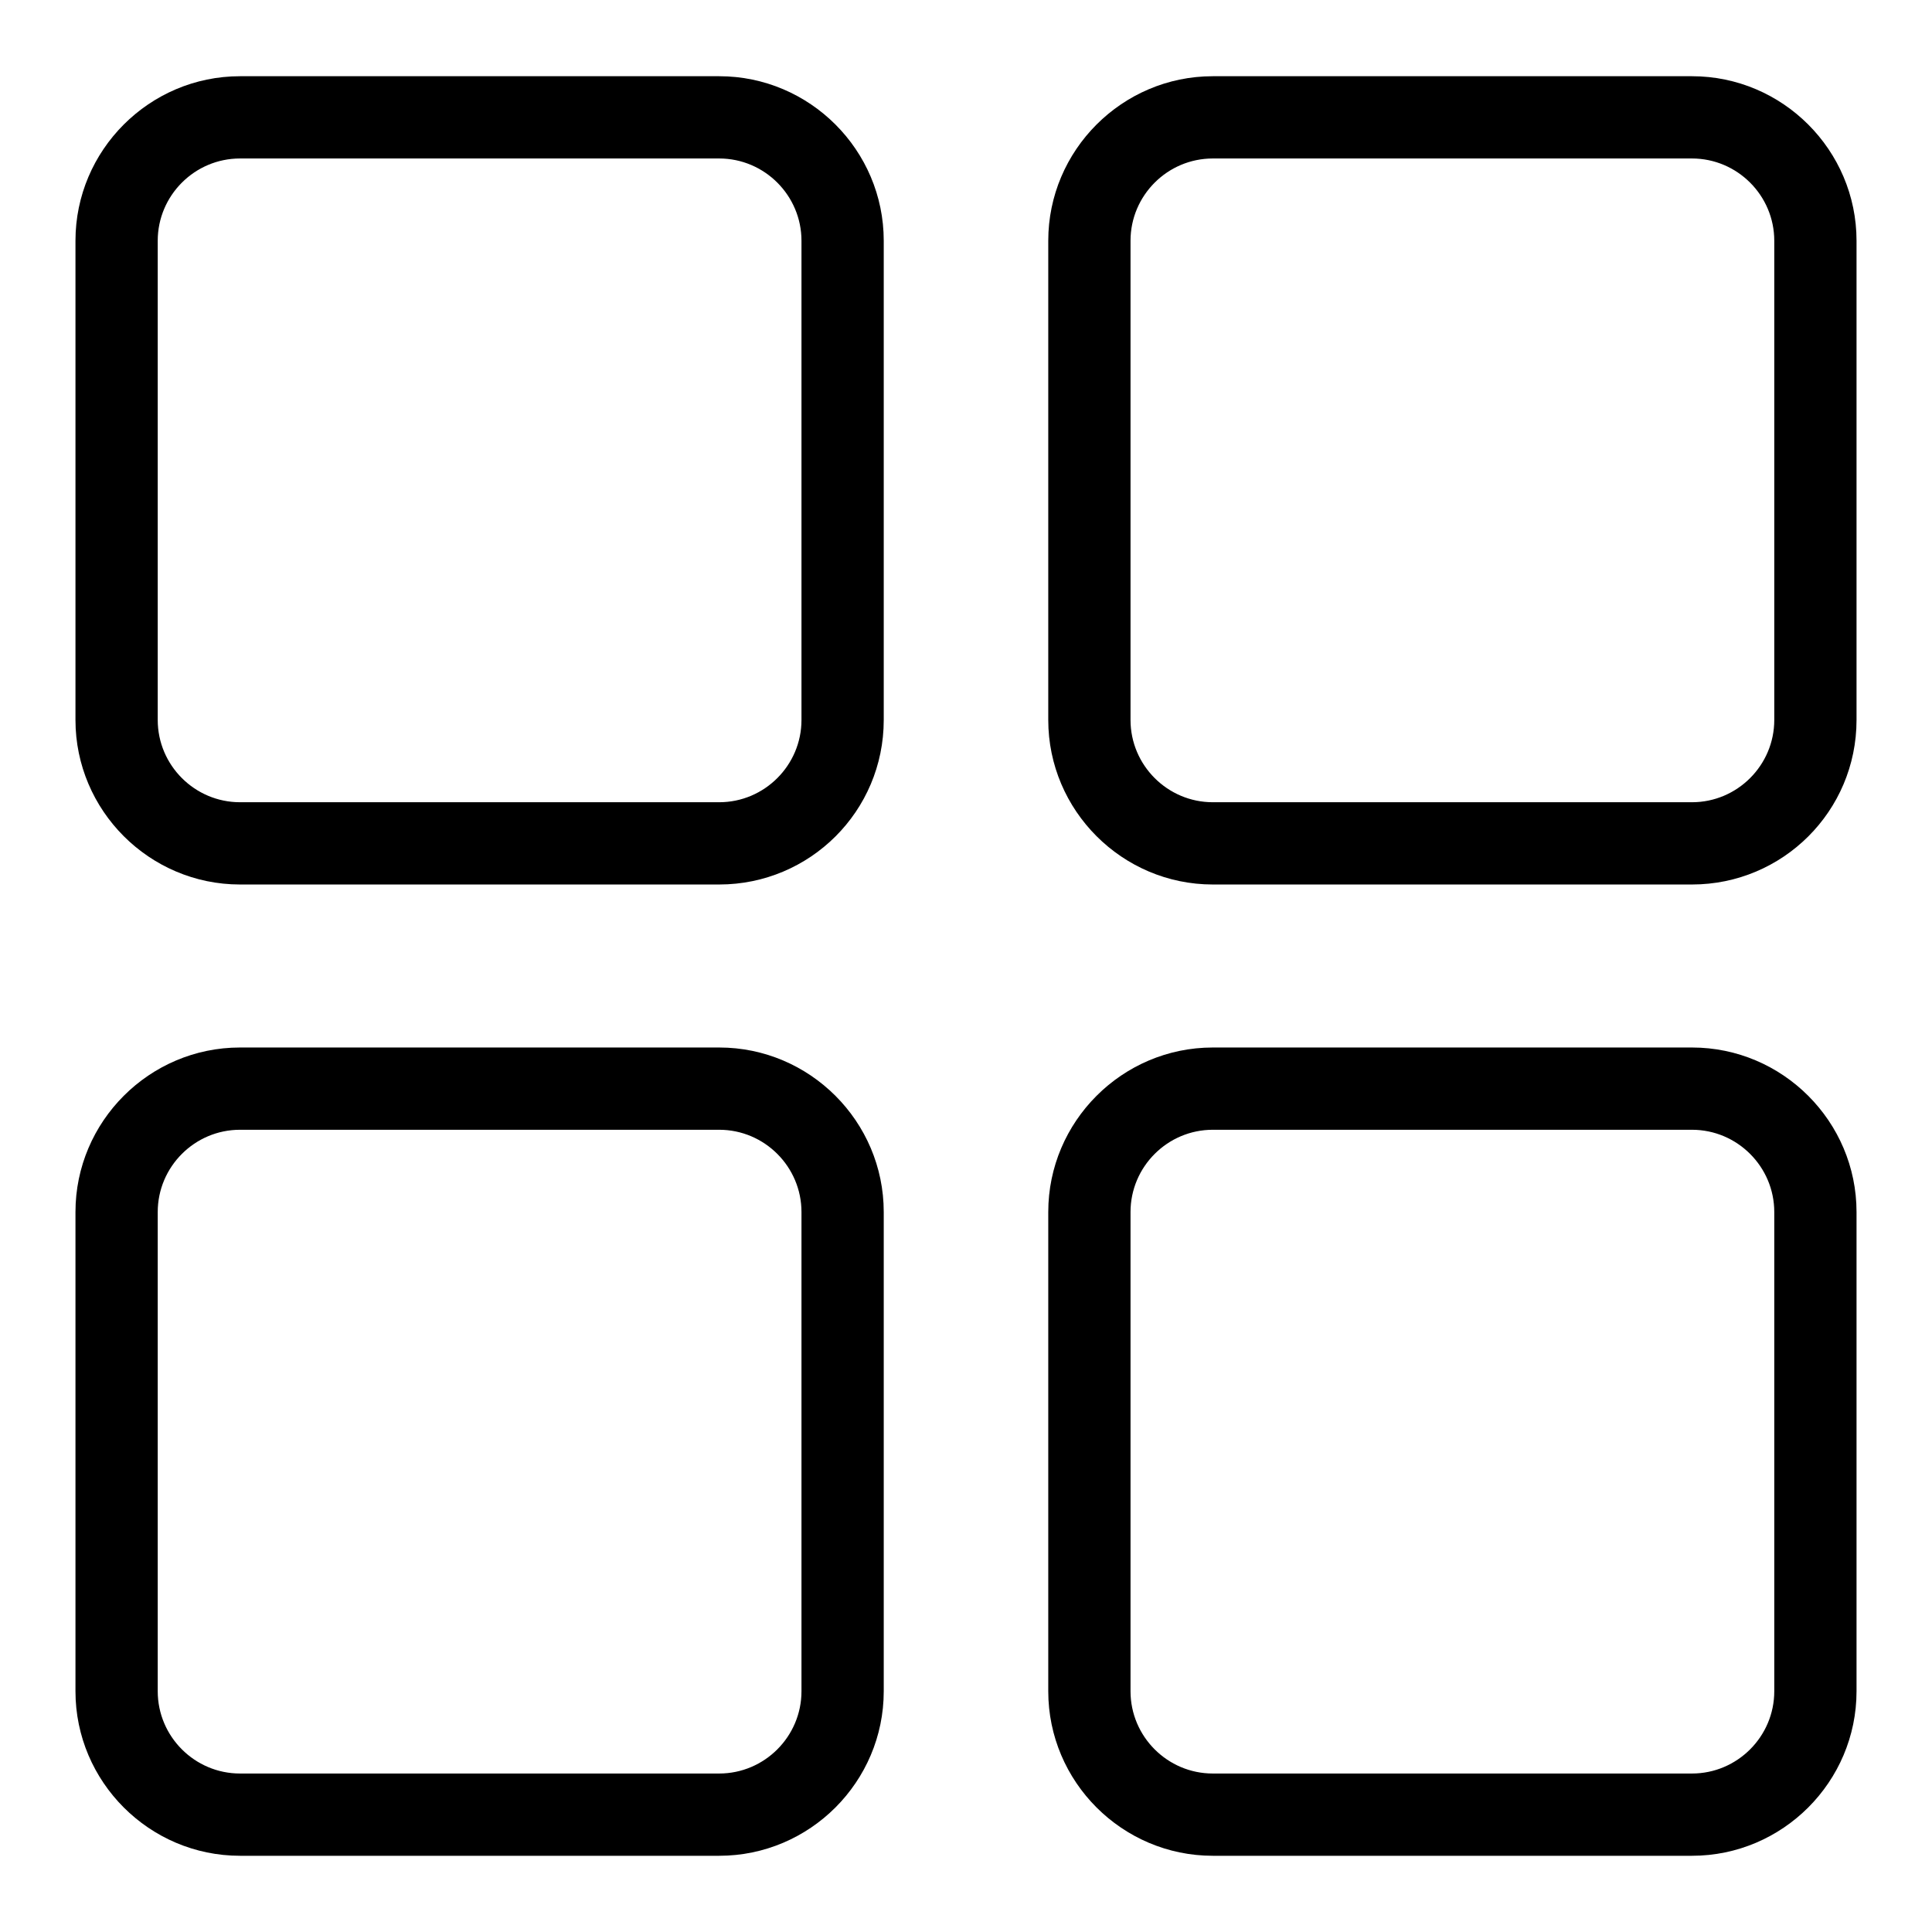
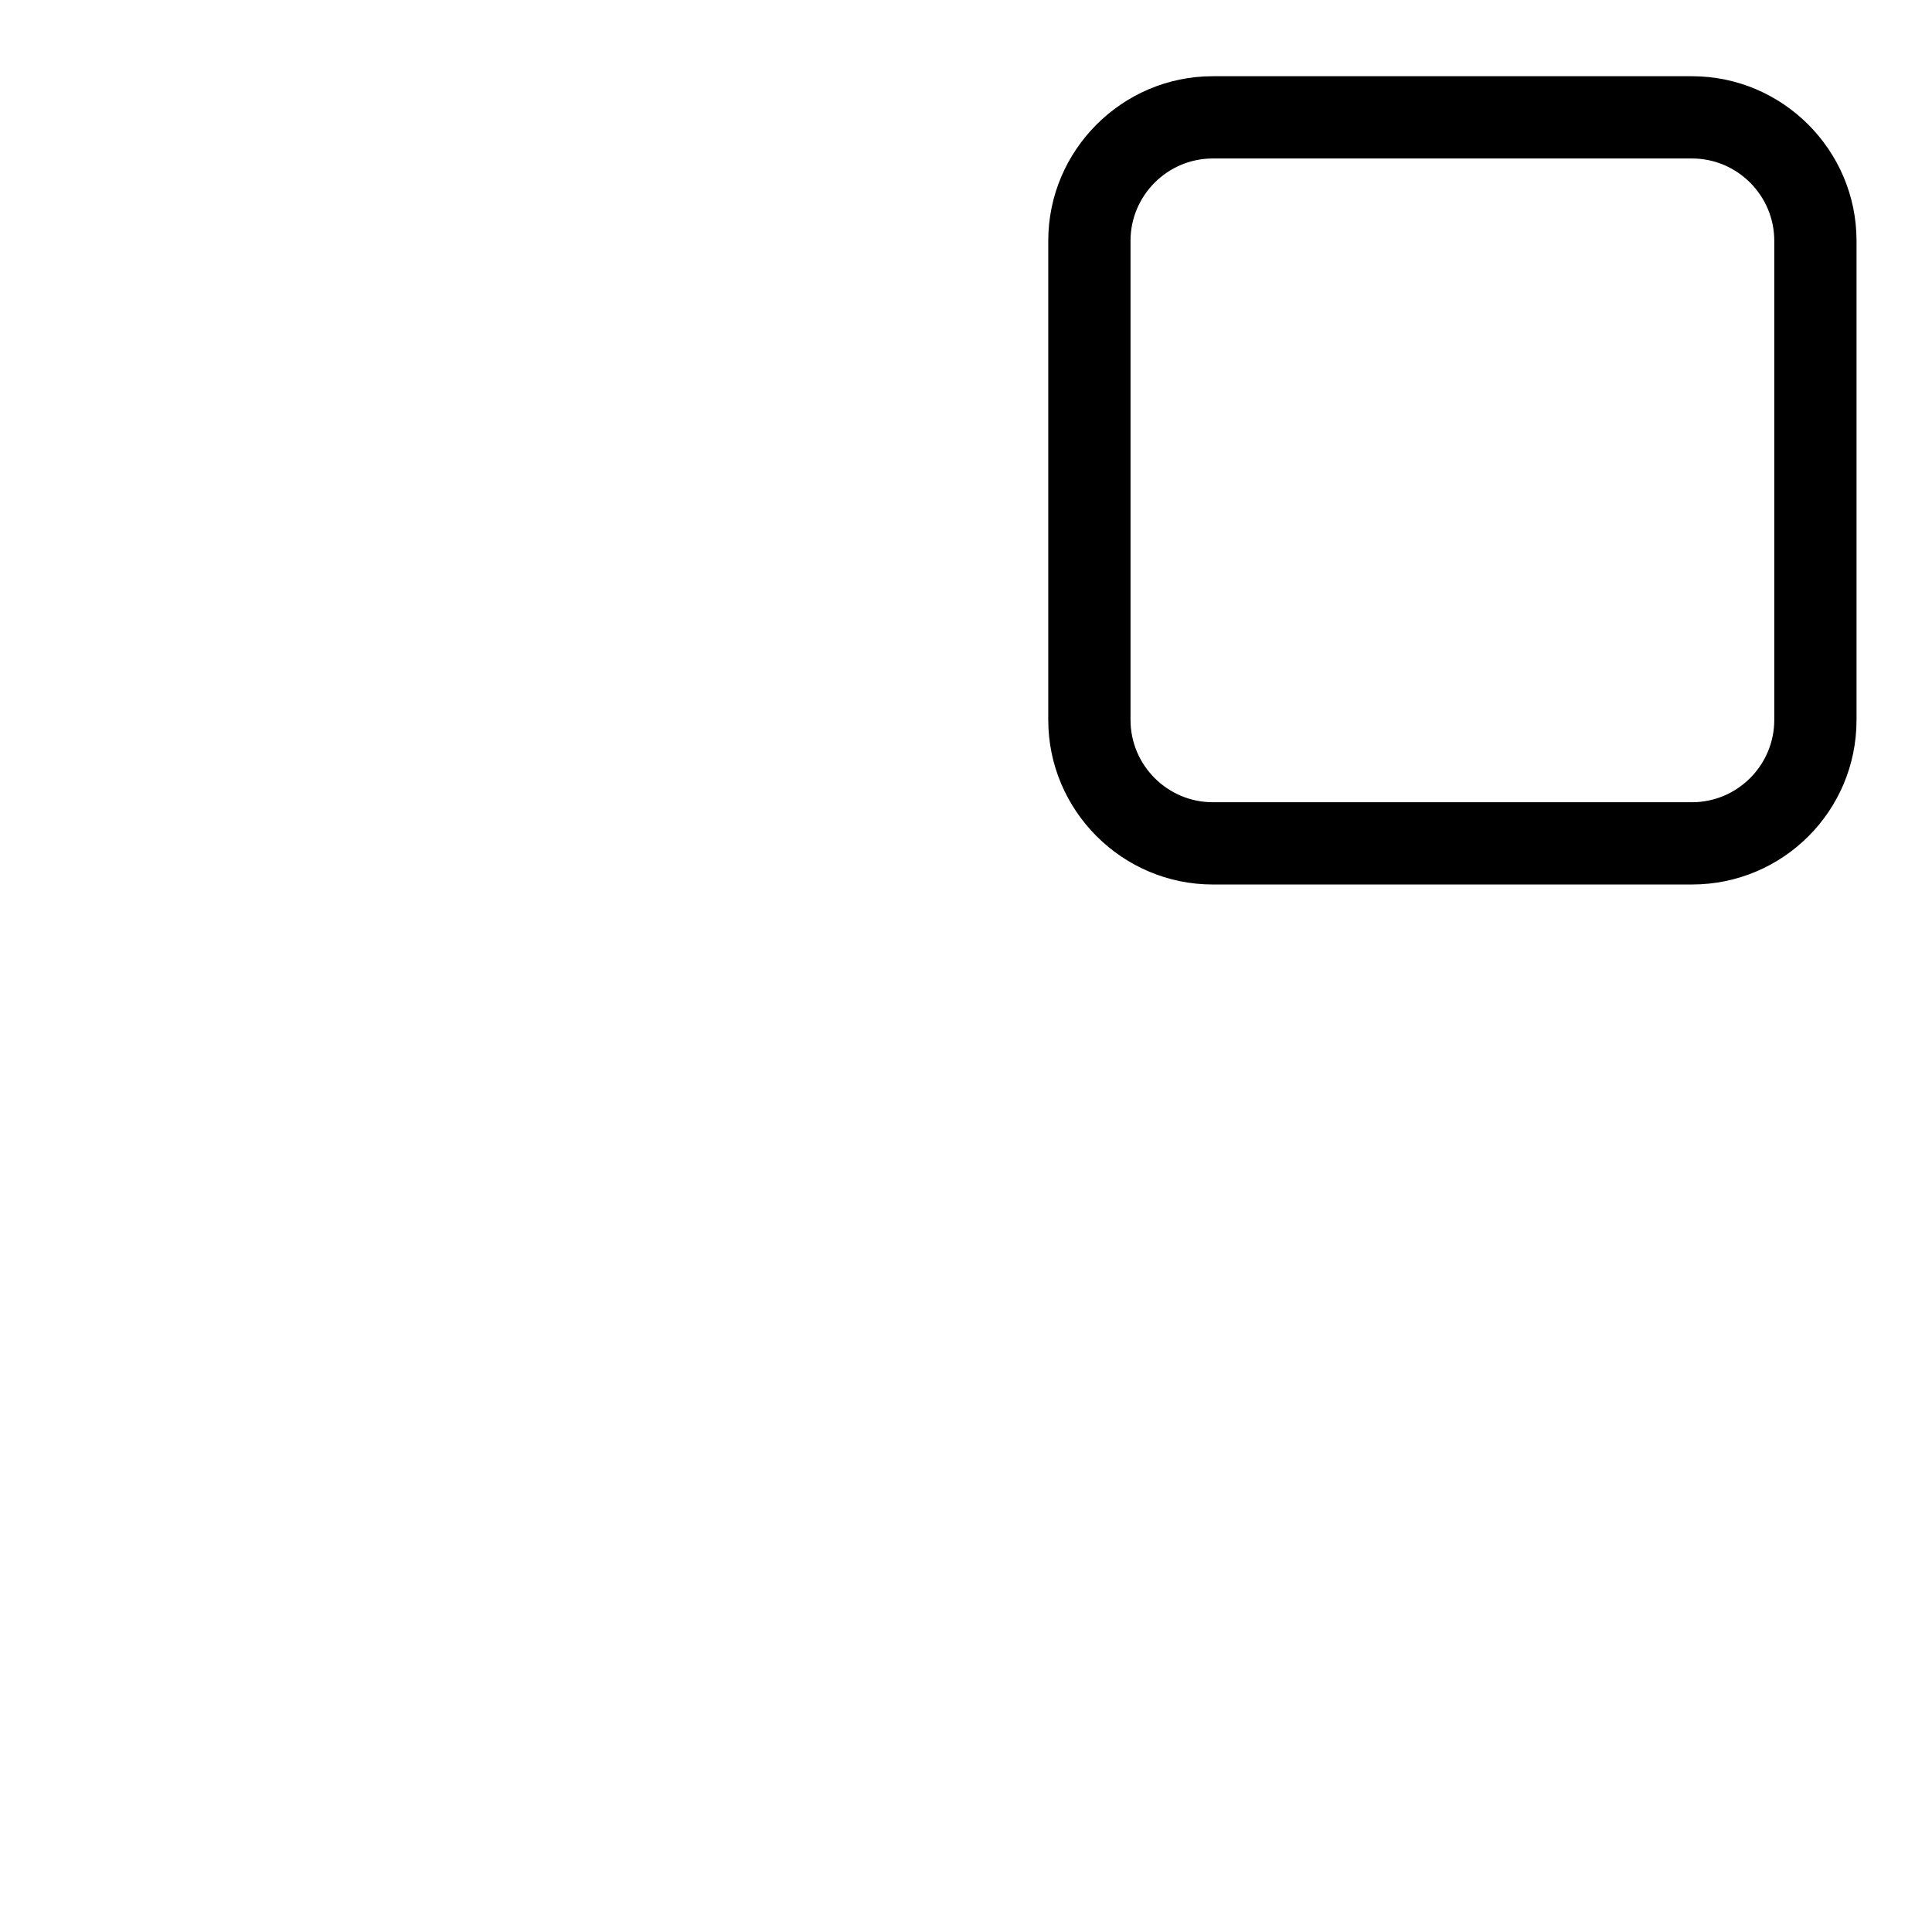
<svg xmlns="http://www.w3.org/2000/svg" version="1.1" x="0px" y="0px" viewBox="0 0 256 256" enable-background="new 0 0 256 256" xml:space="preserve">
  <g>
    <g>
-       <path fill="#000000" d="M95.3,117.2H31.8c-12,0-21.8-9.8-21.8-21.8V31.9c0-12,9.8-21.8,21.8-21.8h63.5c12,0,21.8,9.8,21.8,21.8v63.5C117.1,107.5,107.3,117.2,95.3,117.2z M31.8,21c-6,0-10.9,4.9-10.9,10.9v63.5c0,6,4.9,10.9,10.9,10.9h63.5c6,0,10.9-4.9,10.9-10.9V31.9c0-6-4.9-10.9-10.9-10.9L31.8,21L31.8,21z" />
      <path fill="#000000" d="M224.2,117.2h-63.5c-12,0-21.8-9.8-21.8-21.8V31.9c0-12,9.8-21.8,21.8-21.8h63.5c12,0,21.8,9.8,21.8,21.8v63.5C246,107.5,236.2,117.2,224.2,117.2z M160.7,21c-6,0-10.9,4.9-10.9,10.9v63.5c0,6,4.9,10.9,10.9,10.9h63.5c6,0,10.9-4.9,10.9-10.9V31.9c0-6-4.9-10.9-10.9-10.9L160.7,21L160.7,21z" />
-       <path fill="#000000" d="M95.3,245.9H31.8c-12,0-21.8-9.8-21.8-21.8v-63.5c0-12,9.8-21.8,21.8-21.8h63.5c12,0,21.8,9.8,21.8,21.8v63.5C117.1,236.1,107.3,245.9,95.3,245.9z M31.8,149.7c-6,0-10.9,4.9-10.9,10.9v63.5c0,6,4.9,10.9,10.9,10.9h63.5c6,0,10.9-4.9,10.9-10.9v-63.5c0-6-4.9-10.9-10.9-10.9H31.8z" />
-       <path fill="#000000" d="M224.2,245.9h-63.5c-12,0-21.8-9.8-21.8-21.8v-63.5c0-12,9.8-21.8,21.8-21.8h63.5c12,0,21.8,9.8,21.8,21.8v63.5C246,236.1,236.2,245.9,224.2,245.9z M160.7,149.7c-6,0-10.9,4.9-10.9,10.9v63.5c0,6,4.9,10.9,10.9,10.9h63.5c6,0,10.9-4.9,10.9-10.9v-63.5c0-6-4.9-10.9-10.9-10.9H160.7z" />
    </g>
  </g>
</svg>